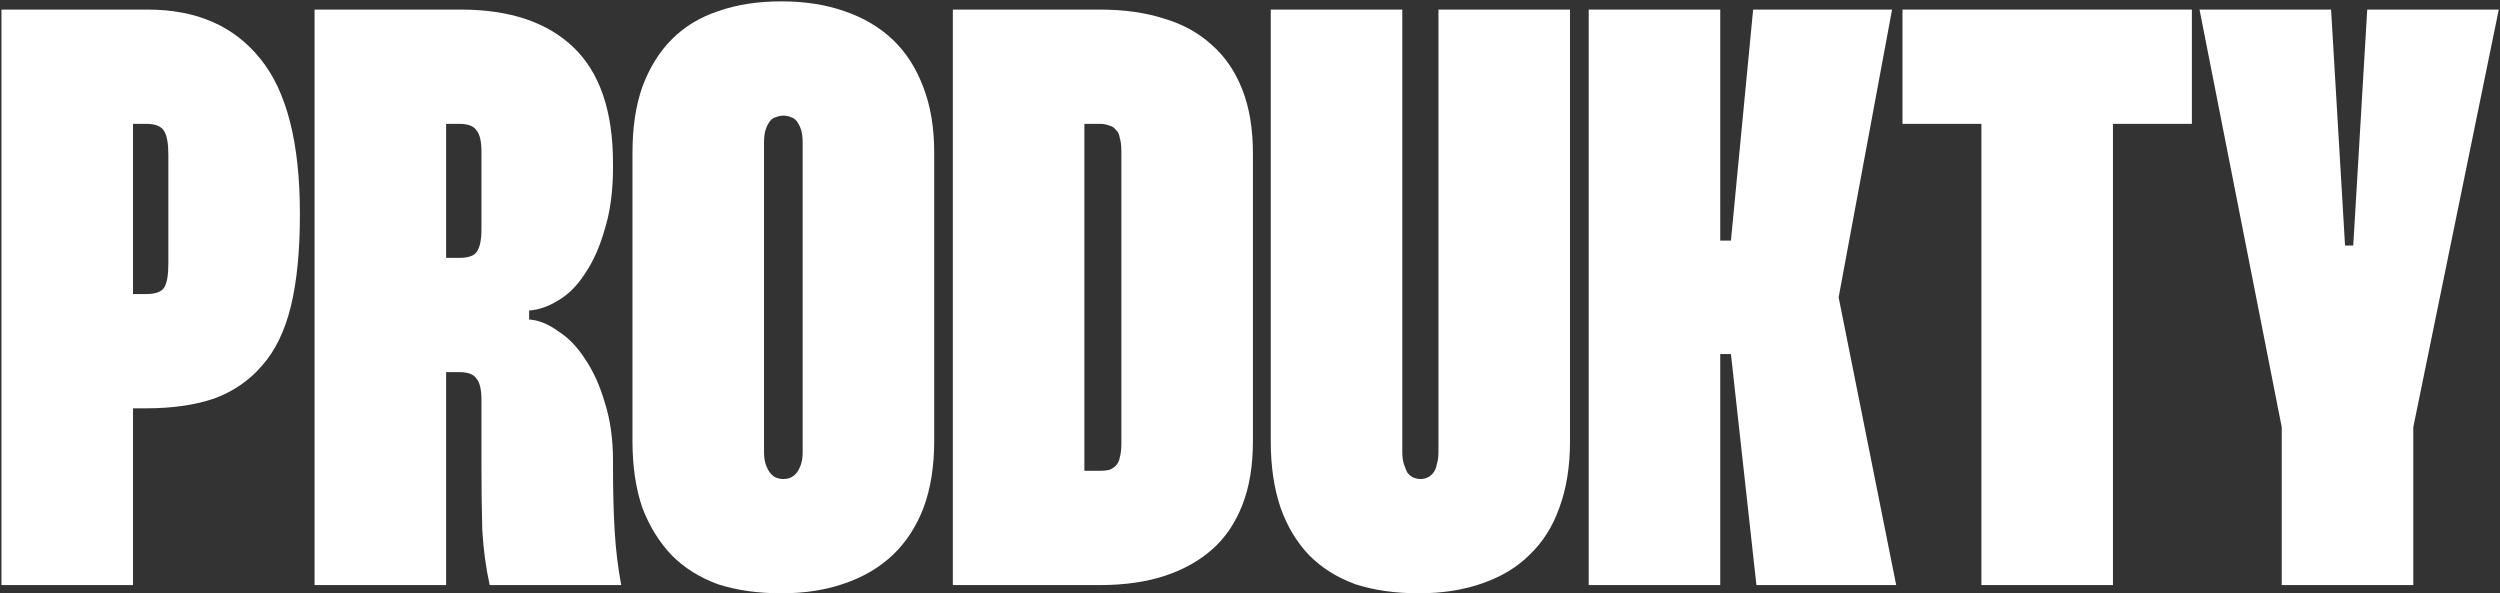
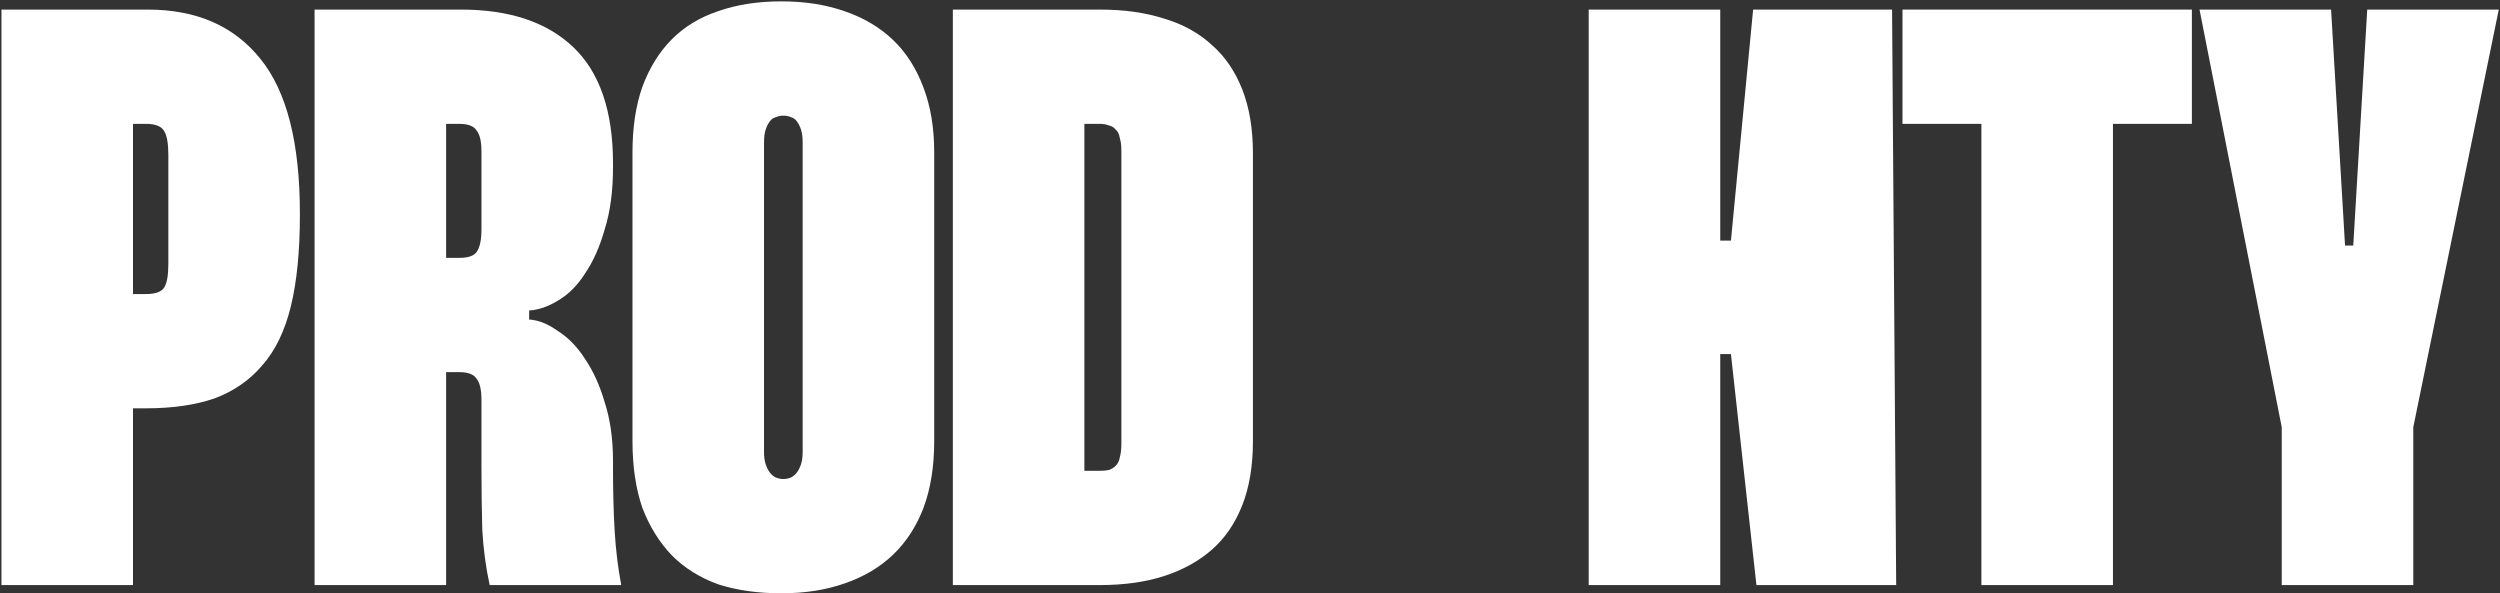
<svg xmlns="http://www.w3.org/2000/svg" width="1487" height="353" viewBox="0 0 1487 353" fill="none">
  <rect x="0" y="0" width="1487" height="353" fill="#333333" stroke="none" />
  <path d="M0.868 5.701V348.001H79.108V242.866H86.932C102.58 242.866 116.109 240.91 127.519 236.998C138.929 232.76 148.383 226.24 155.881 217.438C163.705 208.636 169.41 196.9 172.996 182.23C176.582 167.56 178.375 149.467 178.375 127.951V126.973C178.375 84.919 170.551 54.275 154.903 35.041C139.255 15.48 116.924 5.701 87.91 5.701H0.868ZM79.108 73.671H86.932C92.474 73.671 96.06 75.138 97.69 78.073C99.32 80.68 100.135 85.408 100.135 92.254V156.802C100.135 163.648 99.32 168.375 97.69 170.983C96.06 173.591 92.474 174.895 86.932 174.895H79.108V73.671Z" fill="white" />
  <path d="M187.108 5.701V348.001H265.348V221.35H273.172C278.388 221.35 281.811 222.654 283.441 225.262C285.397 227.544 286.375 231.782 286.375 237.976V277.585C286.375 290.951 286.538 303.502 286.864 315.238C287.516 326.648 288.983 337.569 291.265 348.001H369.505C367.549 337.569 366.245 326.811 365.593 315.727C364.941 304.643 364.615 292.255 364.615 278.563V274.162C364.615 261.122 362.985 249.549 359.725 239.443C356.791 229.337 352.879 220.698 347.989 213.526C343.425 206.354 338.046 200.812 331.852 196.9C325.984 192.662 320.279 190.38 314.737 190.054V184.675C320.279 184.349 325.984 182.393 331.852 178.807C338.046 175.221 343.425 169.842 347.989 162.67C352.879 155.498 356.791 146.696 359.725 136.264C362.985 125.832 364.615 113.607 364.615 99.589V97.144C364.615 66.174 356.791 43.191 341.143 28.195C325.495 13.198 303.164 5.701 274.15 5.701H187.108ZM265.348 73.671H273.172C278.388 73.671 281.811 74.975 283.441 77.584C285.397 79.866 286.375 84.104 286.375 90.298V136.264C286.375 142.784 285.397 147.348 283.441 149.956C281.811 152.238 278.388 153.379 273.172 153.379H265.348V73.671Z" fill="white" />
  <path d="M376.202 90.787V262.426C376.202 277.422 378.158 290.625 382.07 302.035C386.308 313.119 392.176 322.573 399.674 330.397C407.172 337.895 416.3 343.6 427.058 347.512C438.142 351.098 450.693 352.891 464.711 352.891C478.729 352.891 491.28 350.935 502.364 347.023C513.774 343.111 523.391 337.406 531.215 329.908C539.039 322.41 545.07 313.119 549.308 302.035C553.546 290.625 555.665 277.422 555.665 262.426V90.787C555.665 76.117 553.546 63.239 549.308 52.156C545.07 40.745 539.039 31.291 531.215 23.794C523.391 16.296 513.774 10.591 502.364 6.679C491.28 2.767 478.729 0.811 464.711 0.811C450.693 0.811 438.142 2.767 427.058 6.679C416.3 10.265 407.172 15.806 399.674 23.305C392.176 30.802 386.308 40.257 382.07 51.667C378.158 62.751 376.202 75.791 376.202 90.787ZM454.442 84.918C454.442 81.659 454.768 79.051 455.42 77.095C456.072 75.139 456.887 73.509 457.865 72.205C458.843 70.901 459.984 70.086 461.288 69.76C462.918 69.108 464.385 68.781 465.689 68.781C467.645 68.781 469.275 69.108 470.579 69.76C471.883 70.086 473.024 70.901 474.002 72.205C474.98 73.509 475.795 75.139 476.447 77.095C477.099 79.051 477.425 81.659 477.425 84.918V268.783C477.425 271.717 477.099 274.162 476.447 276.118C475.795 278.074 474.98 279.704 474.002 281.008C473.024 282.312 471.883 283.29 470.579 283.942C469.275 284.594 467.645 284.92 465.689 284.92C464.385 284.92 462.918 284.594 461.288 283.942C459.984 283.29 458.843 282.312 457.865 281.008C456.887 279.704 456.072 278.074 455.42 276.118C454.768 274.162 454.442 271.717 454.442 268.783V84.918Z" fill="white" />
  <path d="M566.752 5.701V348.001H654.283C668.627 348.001 681.341 346.208 692.425 342.622C703.509 339.036 712.963 333.82 720.787 326.974C728.611 320.128 734.642 311.326 738.88 300.568C743.118 289.81 745.237 277.096 745.237 262.426V91.276C745.237 76.606 743.118 63.892 738.88 53.133C734.642 42.376 728.611 33.574 720.787 26.728C712.963 19.556 703.509 14.34 692.425 11.08C681.341 7.494 668.627 5.701 654.283 5.701H566.752ZM644.992 73.671H654.283C656.239 73.671 658.032 73.998 659.662 74.65C661.292 74.976 662.596 75.791 663.574 77.095C664.878 78.073 665.693 79.703 666.019 81.985C666.671 83.941 666.997 86.549 666.997 89.809V263.893C666.997 267.153 666.671 269.924 666.019 272.206C665.693 274.162 664.878 275.792 663.574 277.096C662.596 278.074 661.292 278.889 659.662 279.541C658.032 279.867 656.239 280.03 654.283 280.03H644.992V73.671Z" fill="white" />
-   <path d="M755.846 5.701V262.426C755.846 277.422 757.802 290.625 761.714 302.035C765.626 313.119 771.331 322.573 778.829 330.397C786.327 337.895 795.455 343.6 806.213 347.512C817.297 351.098 829.848 352.891 843.866 352.891C857.884 352.891 870.435 350.935 881.519 347.023C892.929 343.111 902.383 337.406 909.881 329.908C917.705 322.41 923.573 313.119 927.485 302.035C931.723 290.625 933.842 277.422 933.842 262.426V5.701H855.602V268.783C855.602 271.717 855.276 274.162 854.624 276.118C854.298 278.074 853.646 279.704 852.668 281.008C851.69 282.312 850.549 283.29 849.245 283.942C847.941 284.594 846.474 284.92 844.844 284.92C843.54 284.92 842.073 284.594 840.443 283.942C839.139 283.29 837.998 282.312 837.02 281.008C836.368 279.704 835.716 278.074 835.064 276.118C834.412 274.162 834.086 271.717 834.086 268.783V5.701H755.846Z" fill="white" />
-   <path d="M1023.2 5.701H944.963V348.001H1023.2V210.592H1029.56L1044.72 348.001H1127.85L1093.62 176.851L1125.4 5.701H1042.76L1029.56 143.11H1023.2V5.701Z" fill="white" />
+   <path d="M1023.2 5.701H944.963V348.001H1023.2V210.592H1029.56L1044.72 348.001H1127.85L1125.4 5.701H1042.76L1029.56 143.11H1023.2V5.701Z" fill="white" />
  <path d="M1303.73 5.701H1131.6V73.671H1178.54V348.001H1256.78V73.671H1303.73V5.701Z" fill="white" />
  <path d="M1308.28 5.701L1357.18 254.113V348.001H1435.42V254.113L1486.27 5.701H1408.03L1399.72 146.044H1394.83L1386.52 5.701H1308.28Z" fill="white" />
</svg>